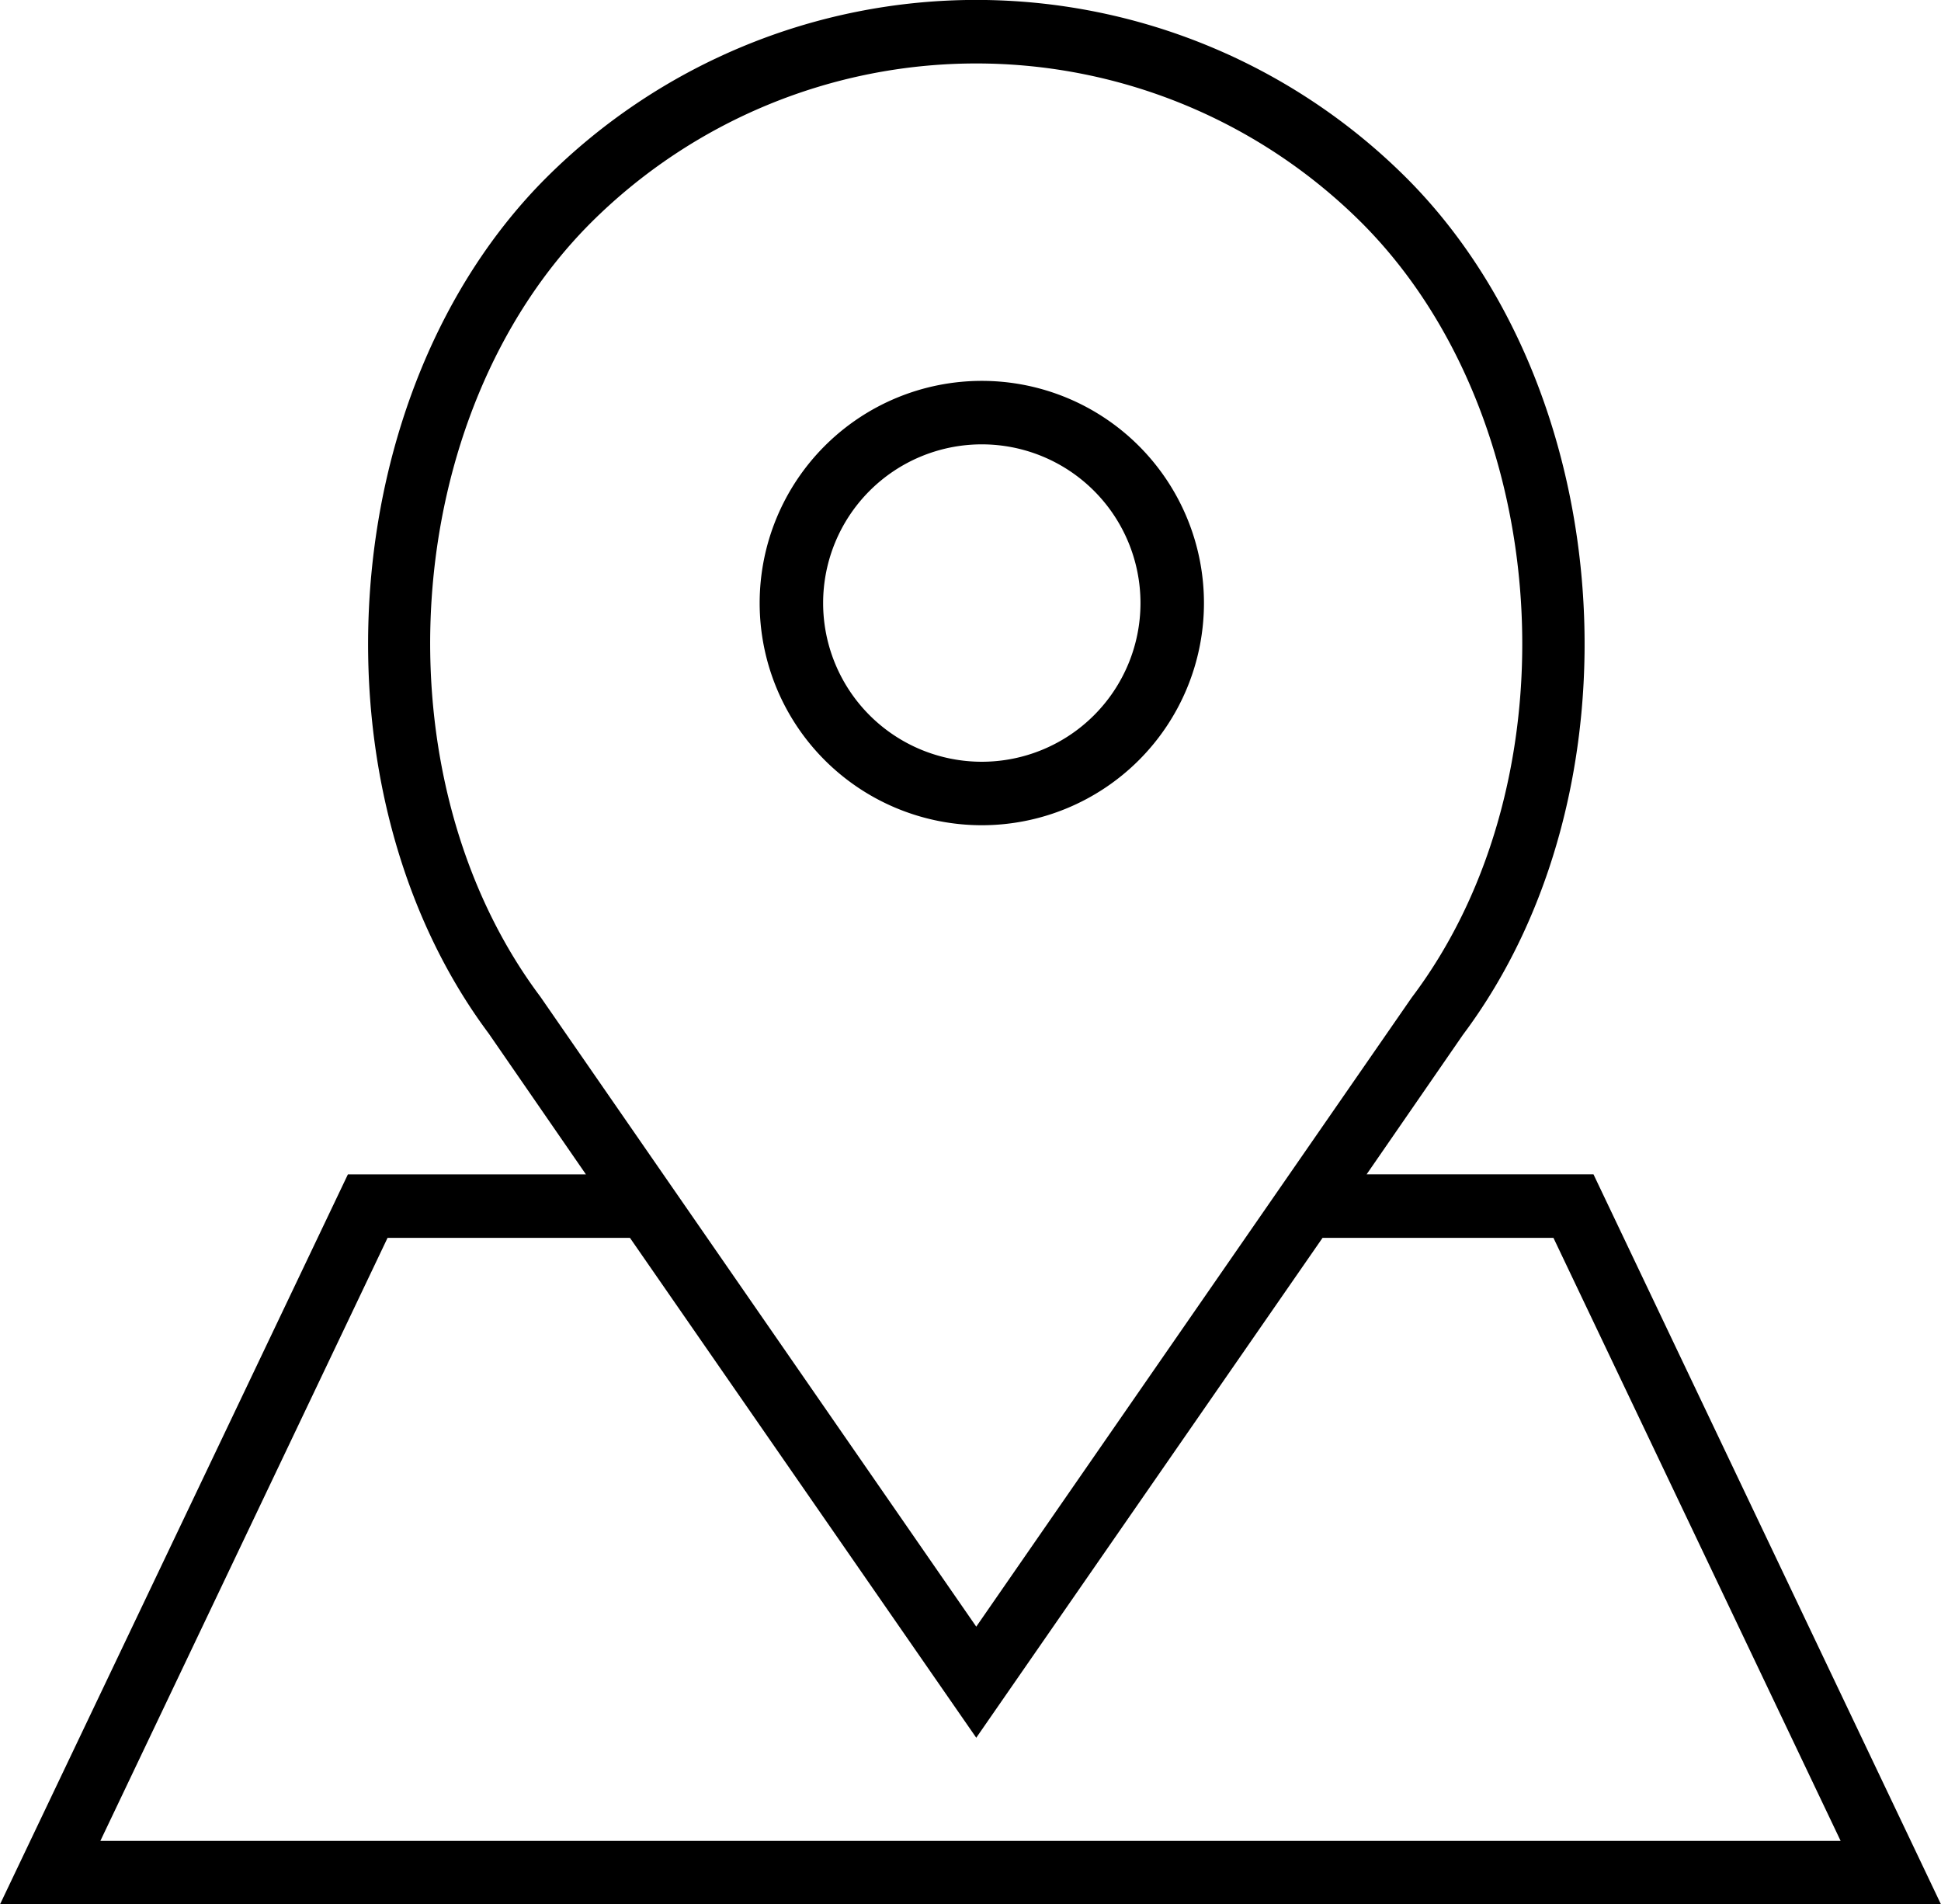
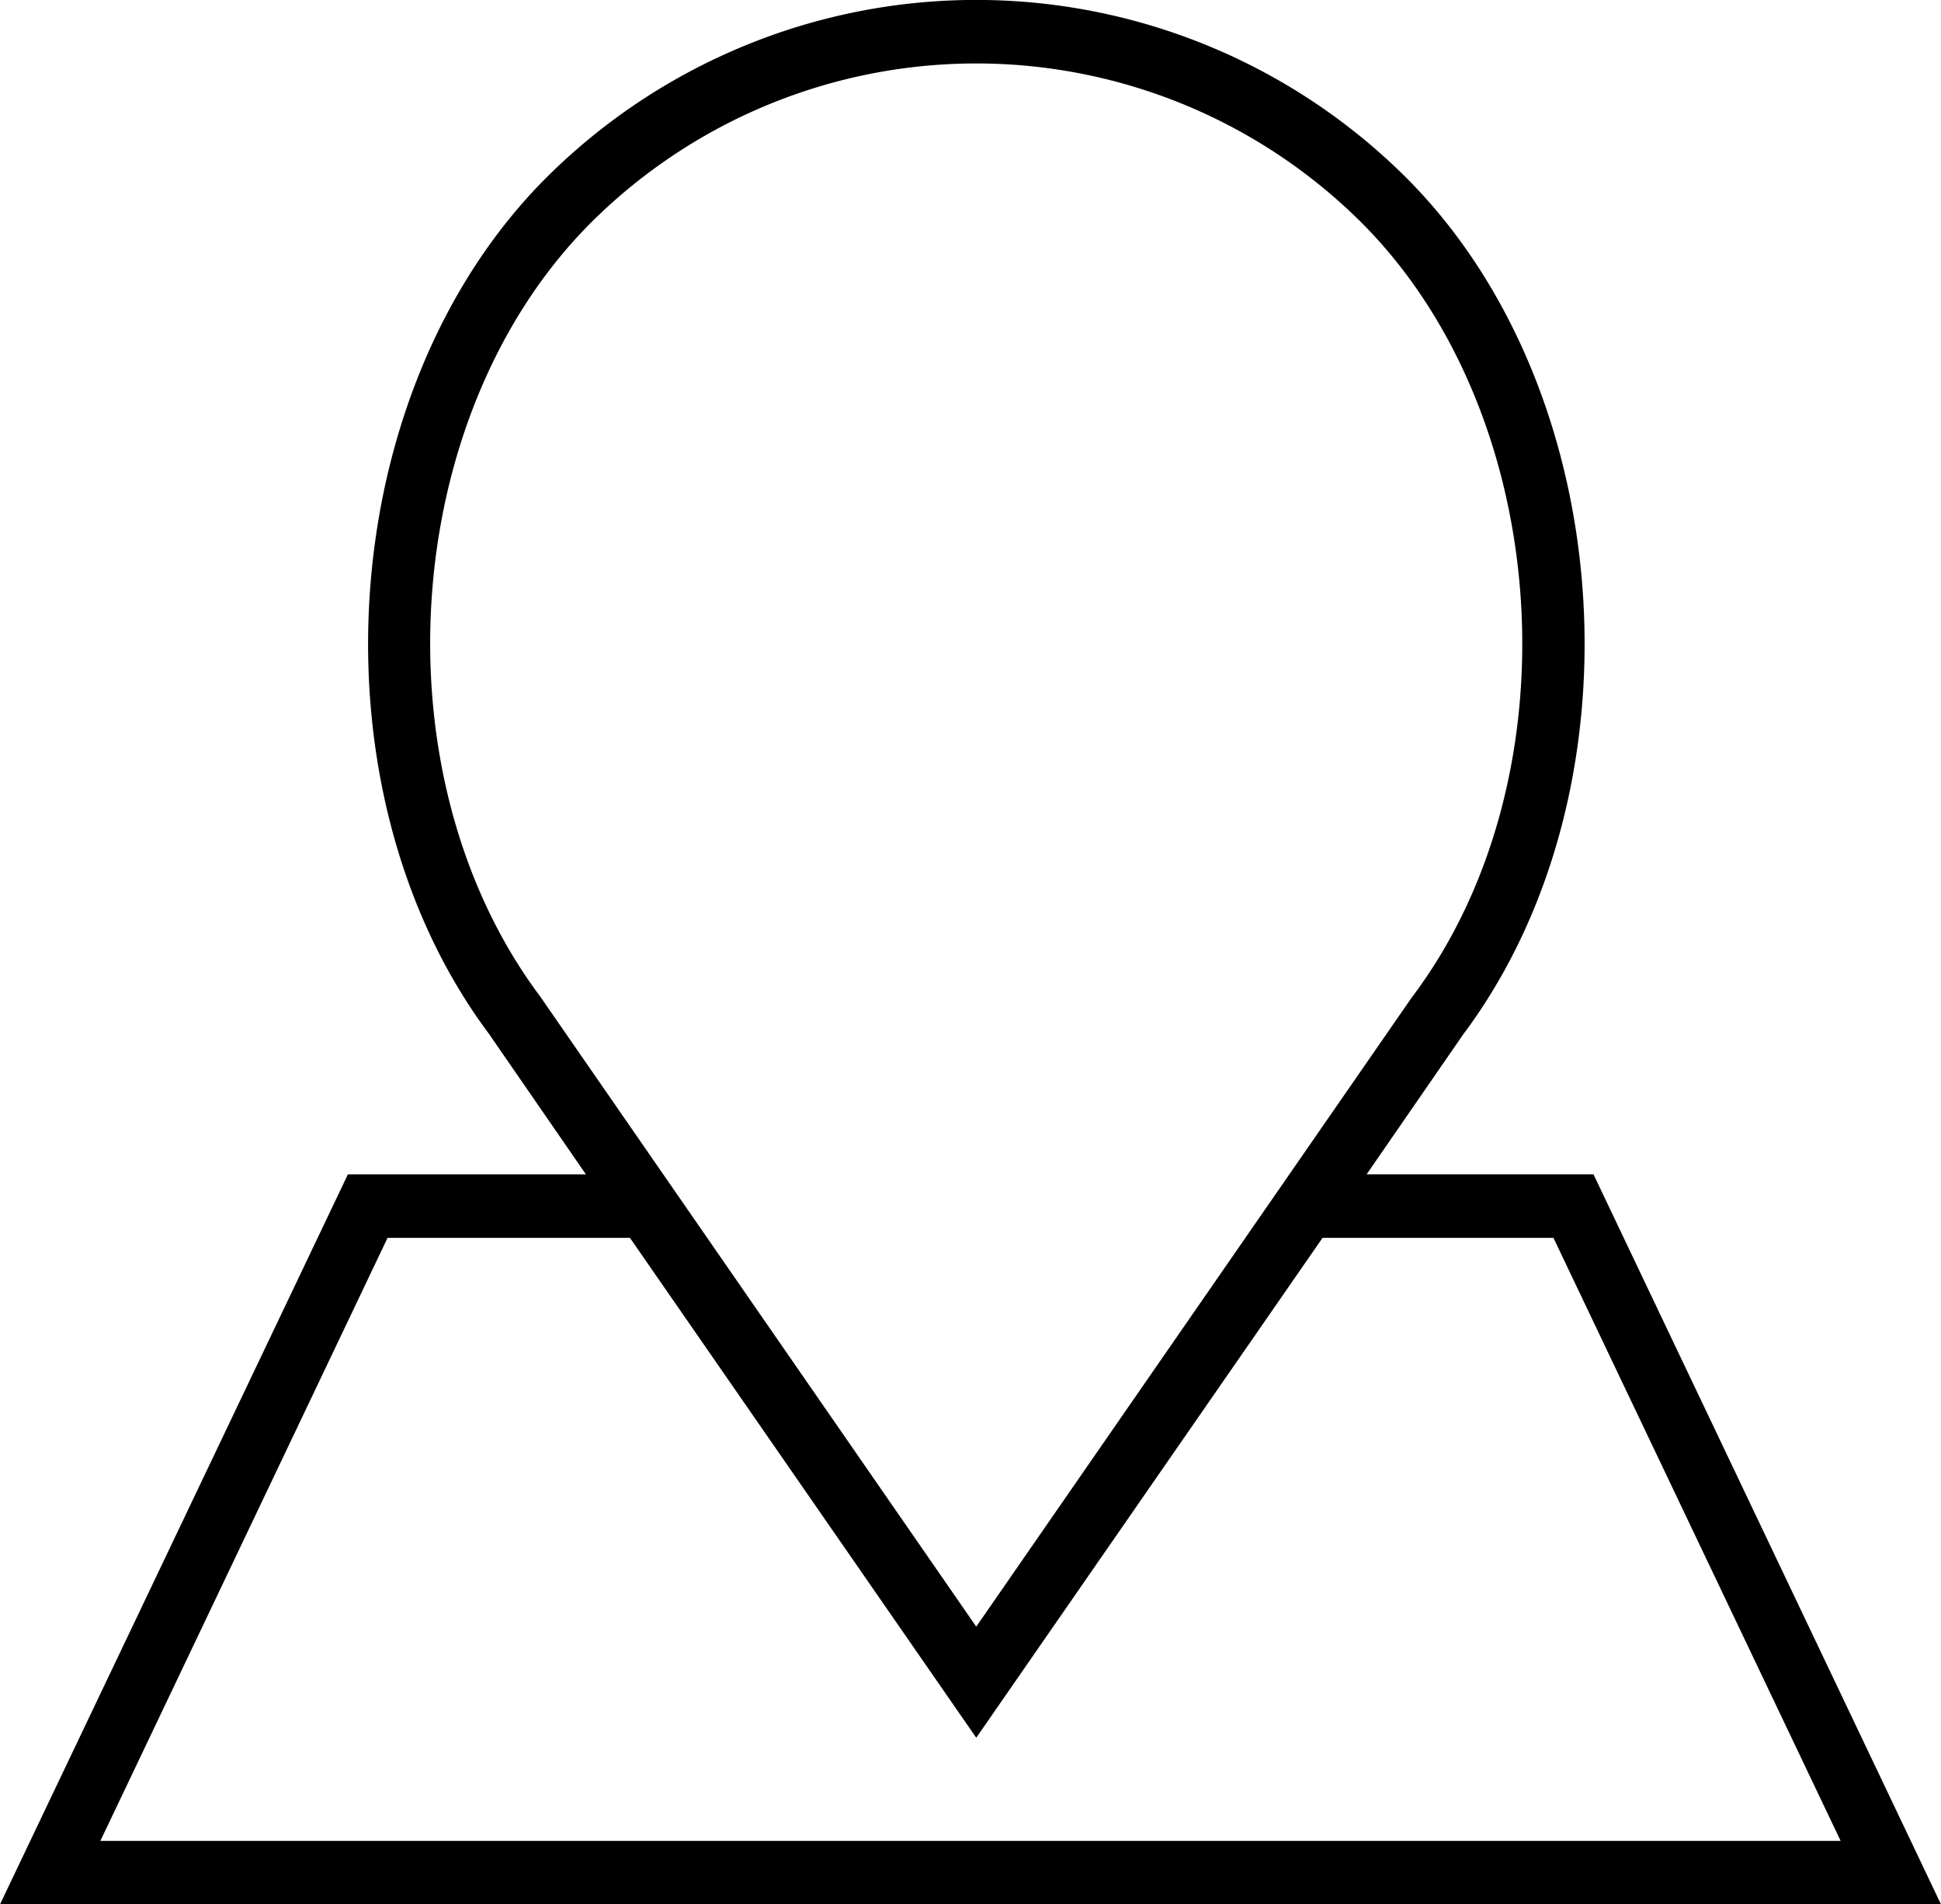
<svg xmlns="http://www.w3.org/2000/svg" viewBox="0 0 48.93 48">
  <title>icon_distance_to_cbd</title>
  <g id="Layer_2" data-name="Layer 2">
    <g id="Layer_1-2" data-name="Layer 1">
-       <path d="M24.75,20.8a5.6,5.6,0,1,0-5.6-5.6,5.6,5.6,0,0,0,5.6,5.6Zm0-9.6a4,4,0,1,1-4,4,4,4,0,0,1,4-4Z" />
      <path d="M40.17,29.6H34.45l2.43-3.52c4.6-6.14,3.94-16.22-1.42-21.59a15.35,15.35,0,0,0-21.7,0c-5.36,5.37-6,15.45-1.44,21.56l2.45,3.55h-6L0,48H48.93ZM13.62,25.12c-4.16-5.55-3.57-14.65,1.27-19.5a13.76,13.76,0,0,1,19.44,0c4.84,4.85,5.43,14,1.26,19.52L24.61,41,16.72,29.6ZM9.77,31.2h6.11l8.73,12.6,8.73-12.6h5.82L46.4,46.4H2.53Z" />
    </g>
  </g>
</svg>